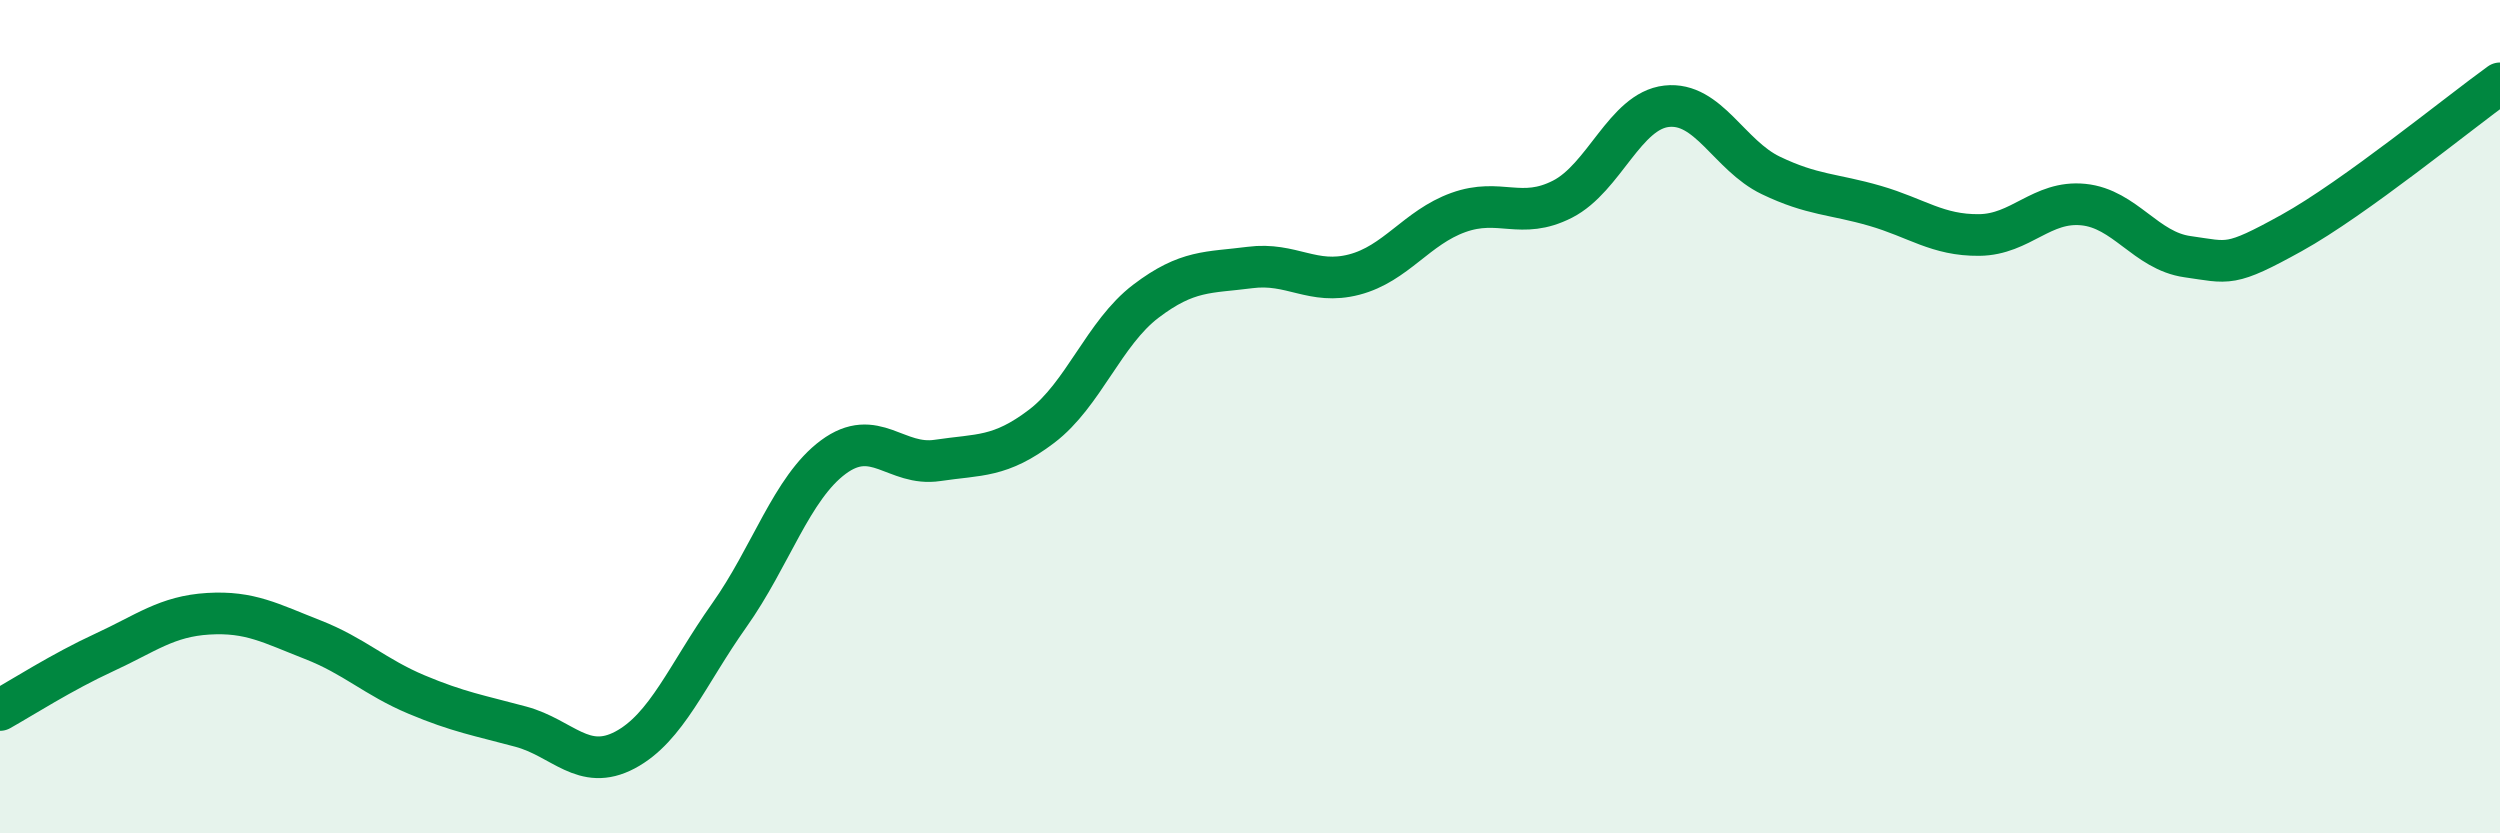
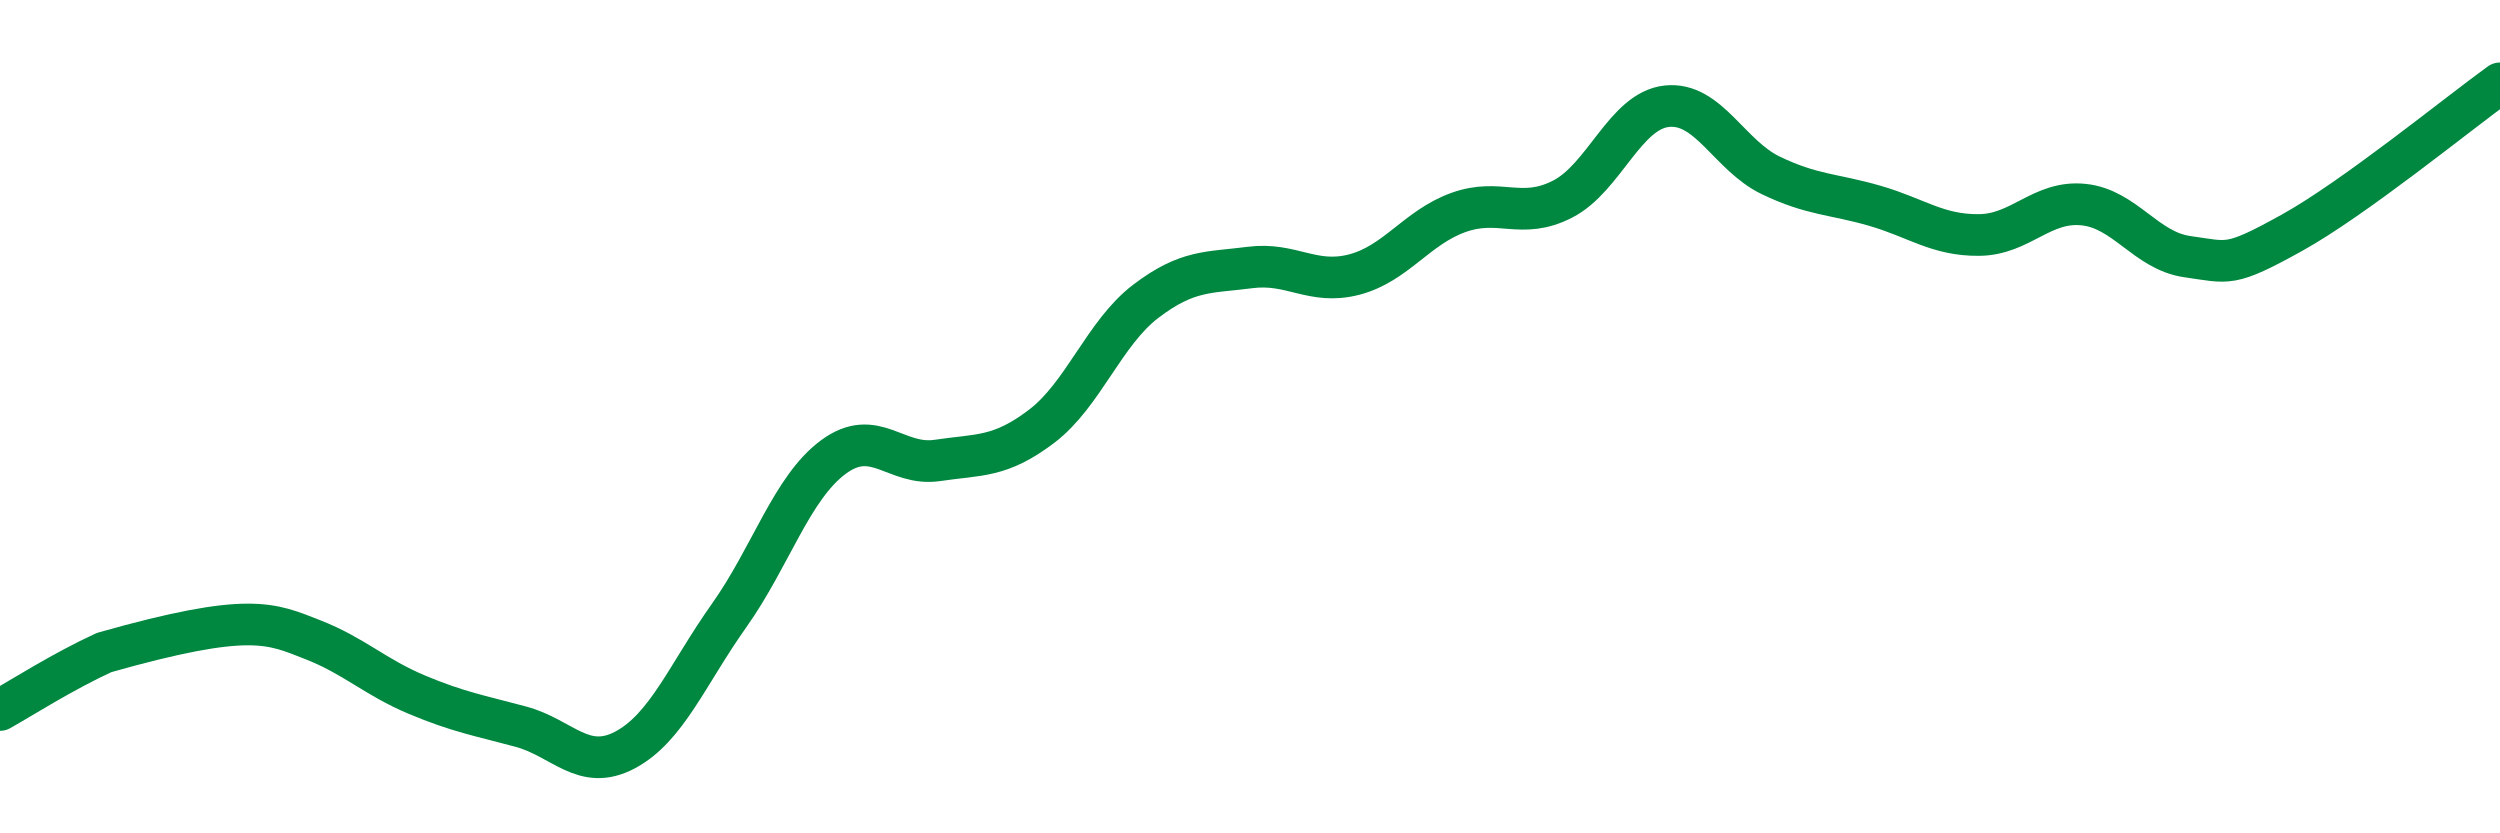
<svg xmlns="http://www.w3.org/2000/svg" width="60" height="20" viewBox="0 0 60 20">
-   <path d="M 0,17.04 C 0.5,16.76 1.5,16.12 2.5,15.66 C 3.5,15.2 4,14.79 5,14.73 C 6,14.67 6.5,14.96 7.5,15.35 C 8.5,15.74 9,16.25 10,16.67 C 11,17.09 11.5,17.17 12.5,17.44 C 13.5,17.71 14,18.53 15,18 C 16,17.47 16.5,16.18 17.5,14.77 C 18.5,13.36 19,11.71 20,10.97 C 21,10.23 21.5,11.2 22.5,11.05 C 23.5,10.9 24,10.99 25,10.23 C 26,9.47 26.5,7.99 27.5,7.23 C 28.5,6.47 29,6.55 30,6.42 C 31,6.29 31.5,6.85 32.5,6.59 C 33.5,6.33 34,5.46 35,5.1 C 36,4.74 36.5,5.29 37.5,4.78 C 38.5,4.27 39,2.66 40,2.55 C 41,2.44 41.5,3.73 42.5,4.21 C 43.5,4.69 44,4.65 45,4.94 C 46,5.23 46.5,5.65 47.5,5.64 C 48.5,5.63 49,4.81 50,4.91 C 51,5.01 51.5,6.02 52.5,6.16 C 53.5,6.3 53.5,6.42 55,5.59 C 56.5,4.76 59,2.72 60,2L60 20L0 20Z" fill="#008740" opacity="0.1" stroke-linecap="round" stroke-linejoin="round" />
-   <path d="M 0,17.04 C 0.5,16.76 1.5,16.12 2.5,15.66 C 3.5,15.2 4,14.79 5,14.73 C 6,14.67 6.5,14.96 7.5,15.35 C 8.5,15.74 9,16.25 10,16.67 C 11,17.09 11.5,17.17 12.5,17.44 C 13.5,17.71 14,18.53 15,18 C 16,17.47 16.5,16.18 17.5,14.77 C 18.5,13.36 19,11.71 20,10.97 C 21,10.23 21.5,11.2 22.5,11.05 C 23.5,10.9 24,10.99 25,10.23 C 26,9.47 26.5,7.99 27.5,7.23 C 28.5,6.47 29,6.55 30,6.42 C 31,6.29 31.5,6.85 32.5,6.59 C 33.5,6.33 34,5.46 35,5.1 C 36,4.74 36.5,5.29 37.5,4.78 C 38.5,4.27 39,2.66 40,2.55 C 41,2.44 41.5,3.73 42.5,4.21 C 43.5,4.69 44,4.65 45,4.94 C 46,5.23 46.5,5.65 47.5,5.64 C 48.5,5.63 49,4.81 50,4.91 C 51,5.01 51.5,6.02 52.5,6.16 C 53.5,6.3 53.5,6.42 55,5.59 C 56.5,4.76 59,2.72 60,2" stroke="#008740" stroke-width="1" fill="none" stroke-linecap="round" stroke-linejoin="round" />
+   <path d="M 0,17.04 C 0.5,16.76 1.5,16.12 2.5,15.66 C 6,14.67 6.5,14.96 7.5,15.35 C 8.5,15.74 9,16.25 10,16.67 C 11,17.09 11.5,17.17 12.5,17.44 C 13.5,17.71 14,18.53 15,18 C 16,17.47 16.5,16.18 17.5,14.77 C 18.5,13.36 19,11.71 20,10.97 C 21,10.23 21.5,11.2 22.5,11.05 C 23.5,10.9 24,10.99 25,10.23 C 26,9.47 26.5,7.99 27.5,7.23 C 28.5,6.47 29,6.55 30,6.42 C 31,6.29 31.5,6.85 32.5,6.59 C 33.5,6.33 34,5.46 35,5.1 C 36,4.74 36.5,5.29 37.5,4.78 C 38.5,4.27 39,2.66 40,2.55 C 41,2.44 41.5,3.73 42.5,4.21 C 43.5,4.69 44,4.65 45,4.94 C 46,5.23 46.5,5.65 47.5,5.64 C 48.5,5.63 49,4.81 50,4.91 C 51,5.01 51.5,6.02 52.5,6.16 C 53.5,6.3 53.5,6.42 55,5.59 C 56.5,4.76 59,2.72 60,2" stroke="#008740" stroke-width="1" fill="none" stroke-linecap="round" stroke-linejoin="round" />
</svg>